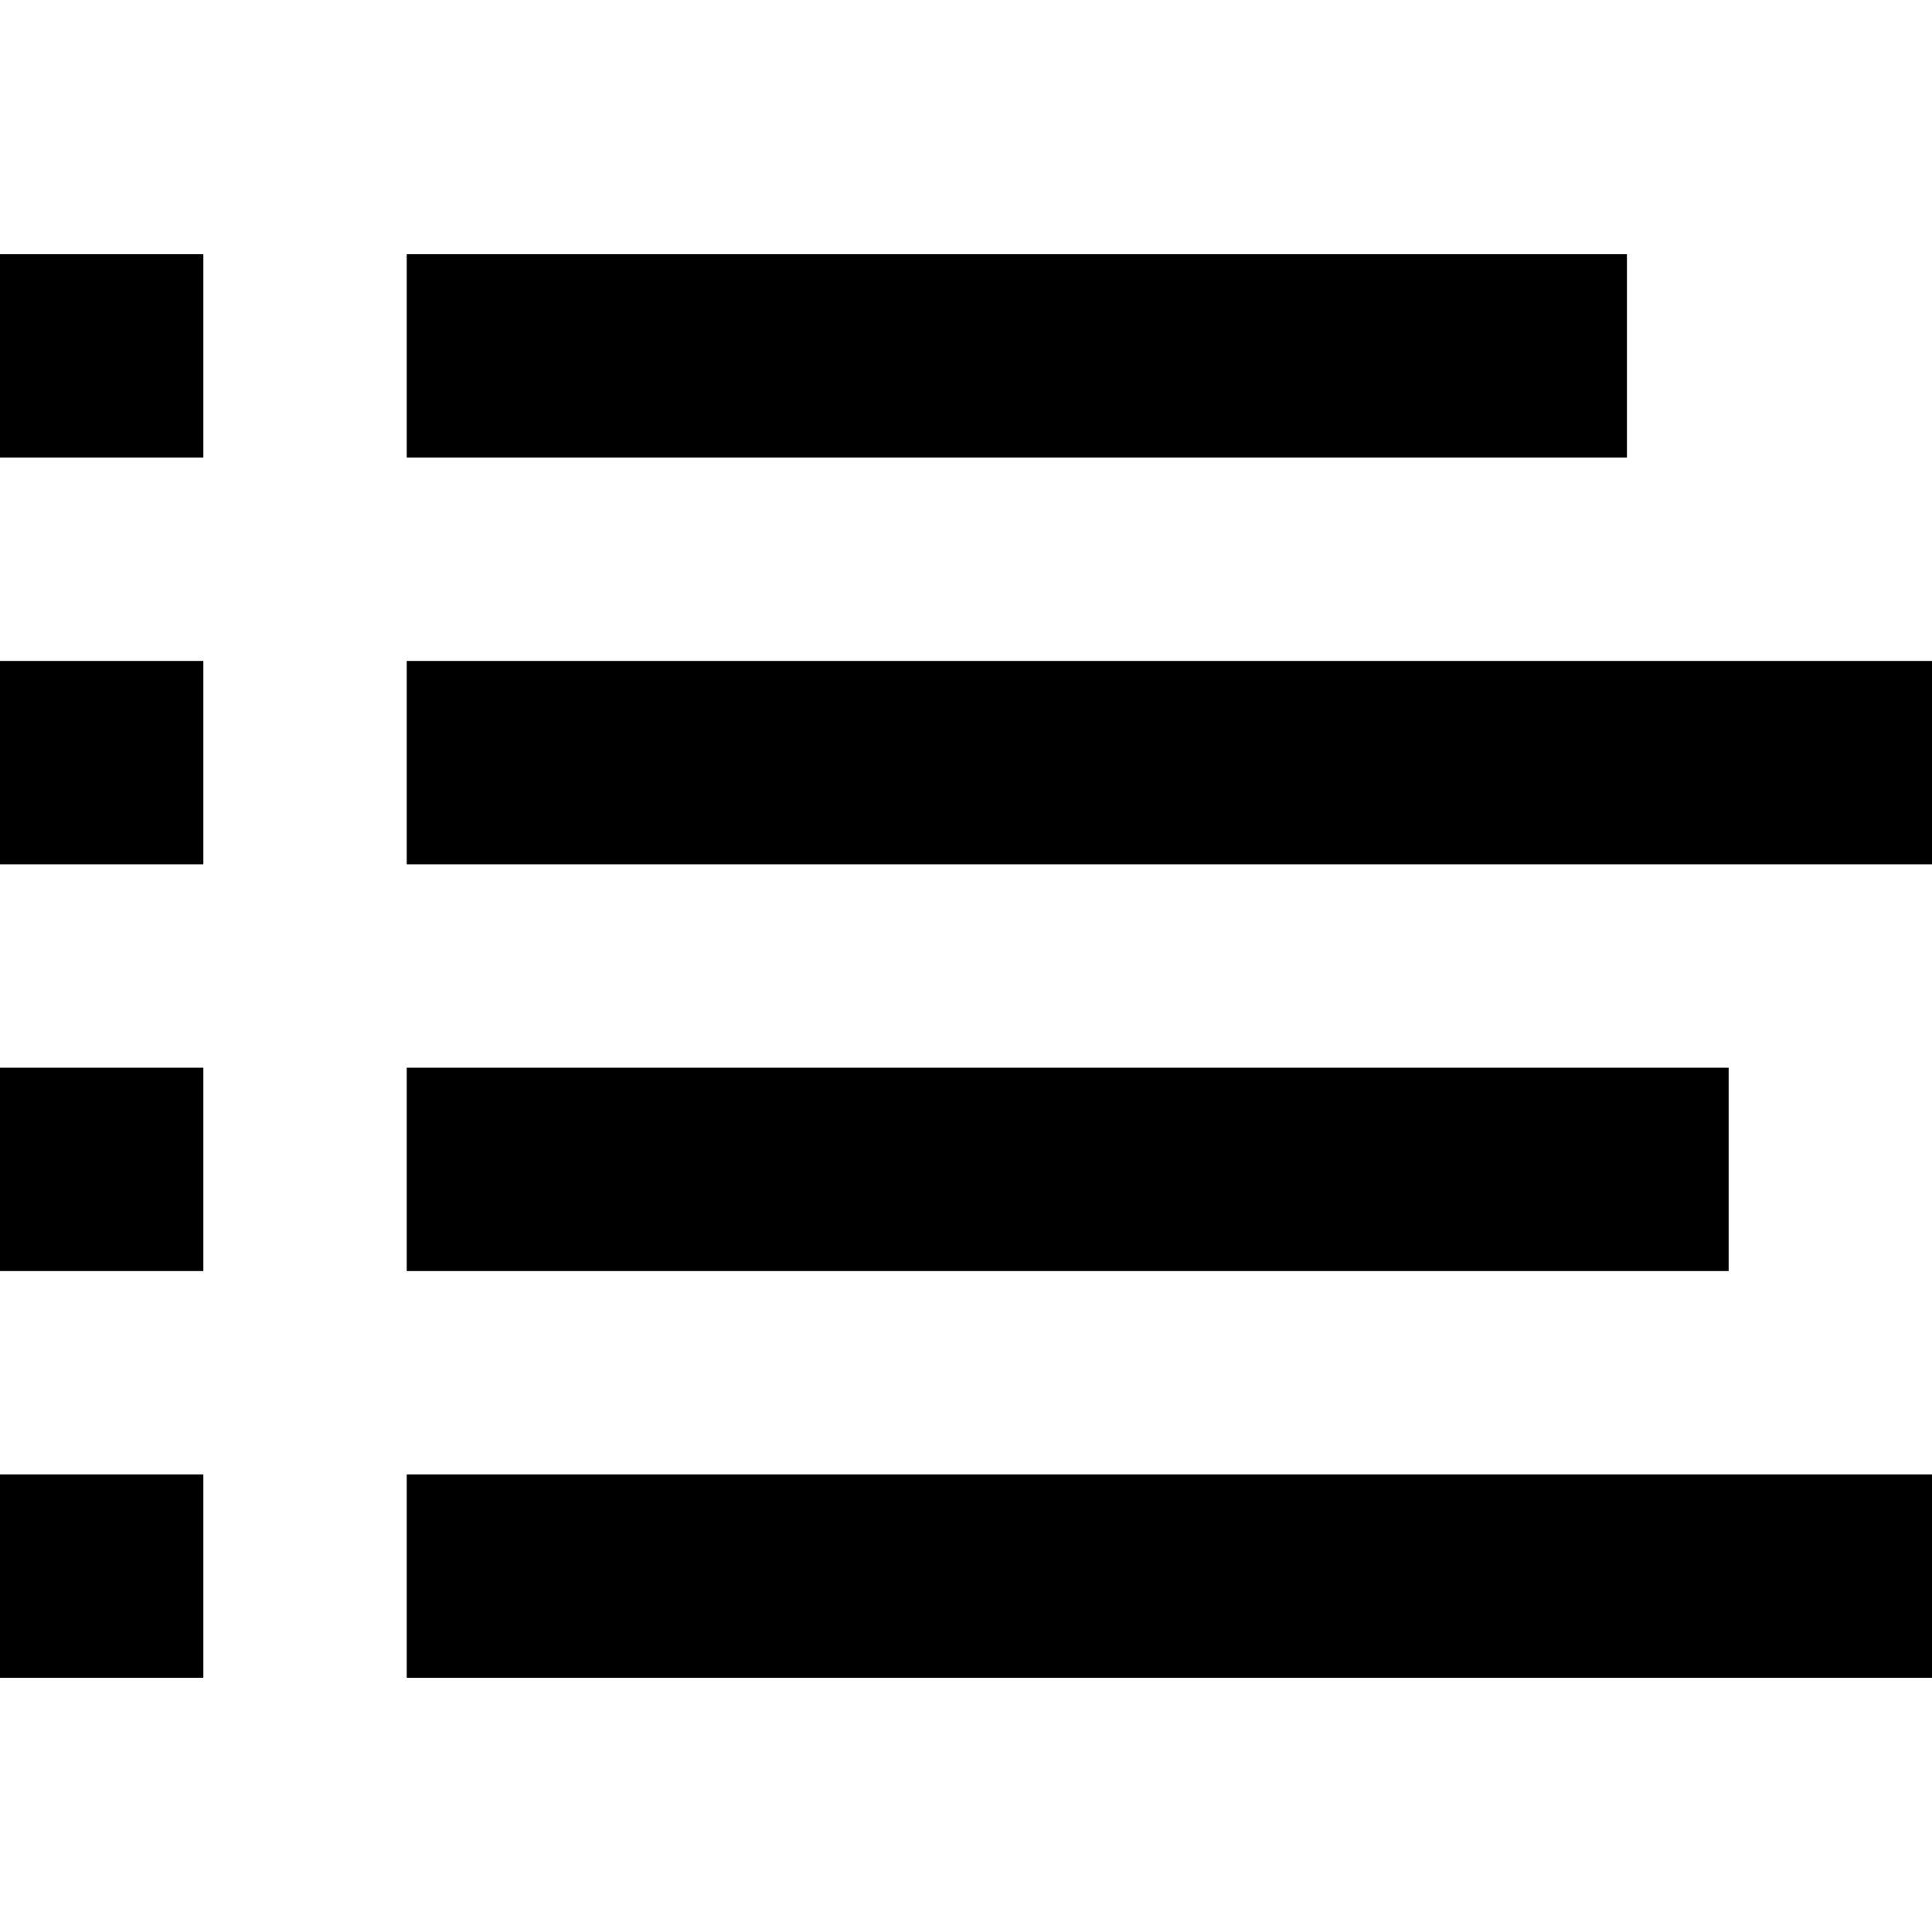
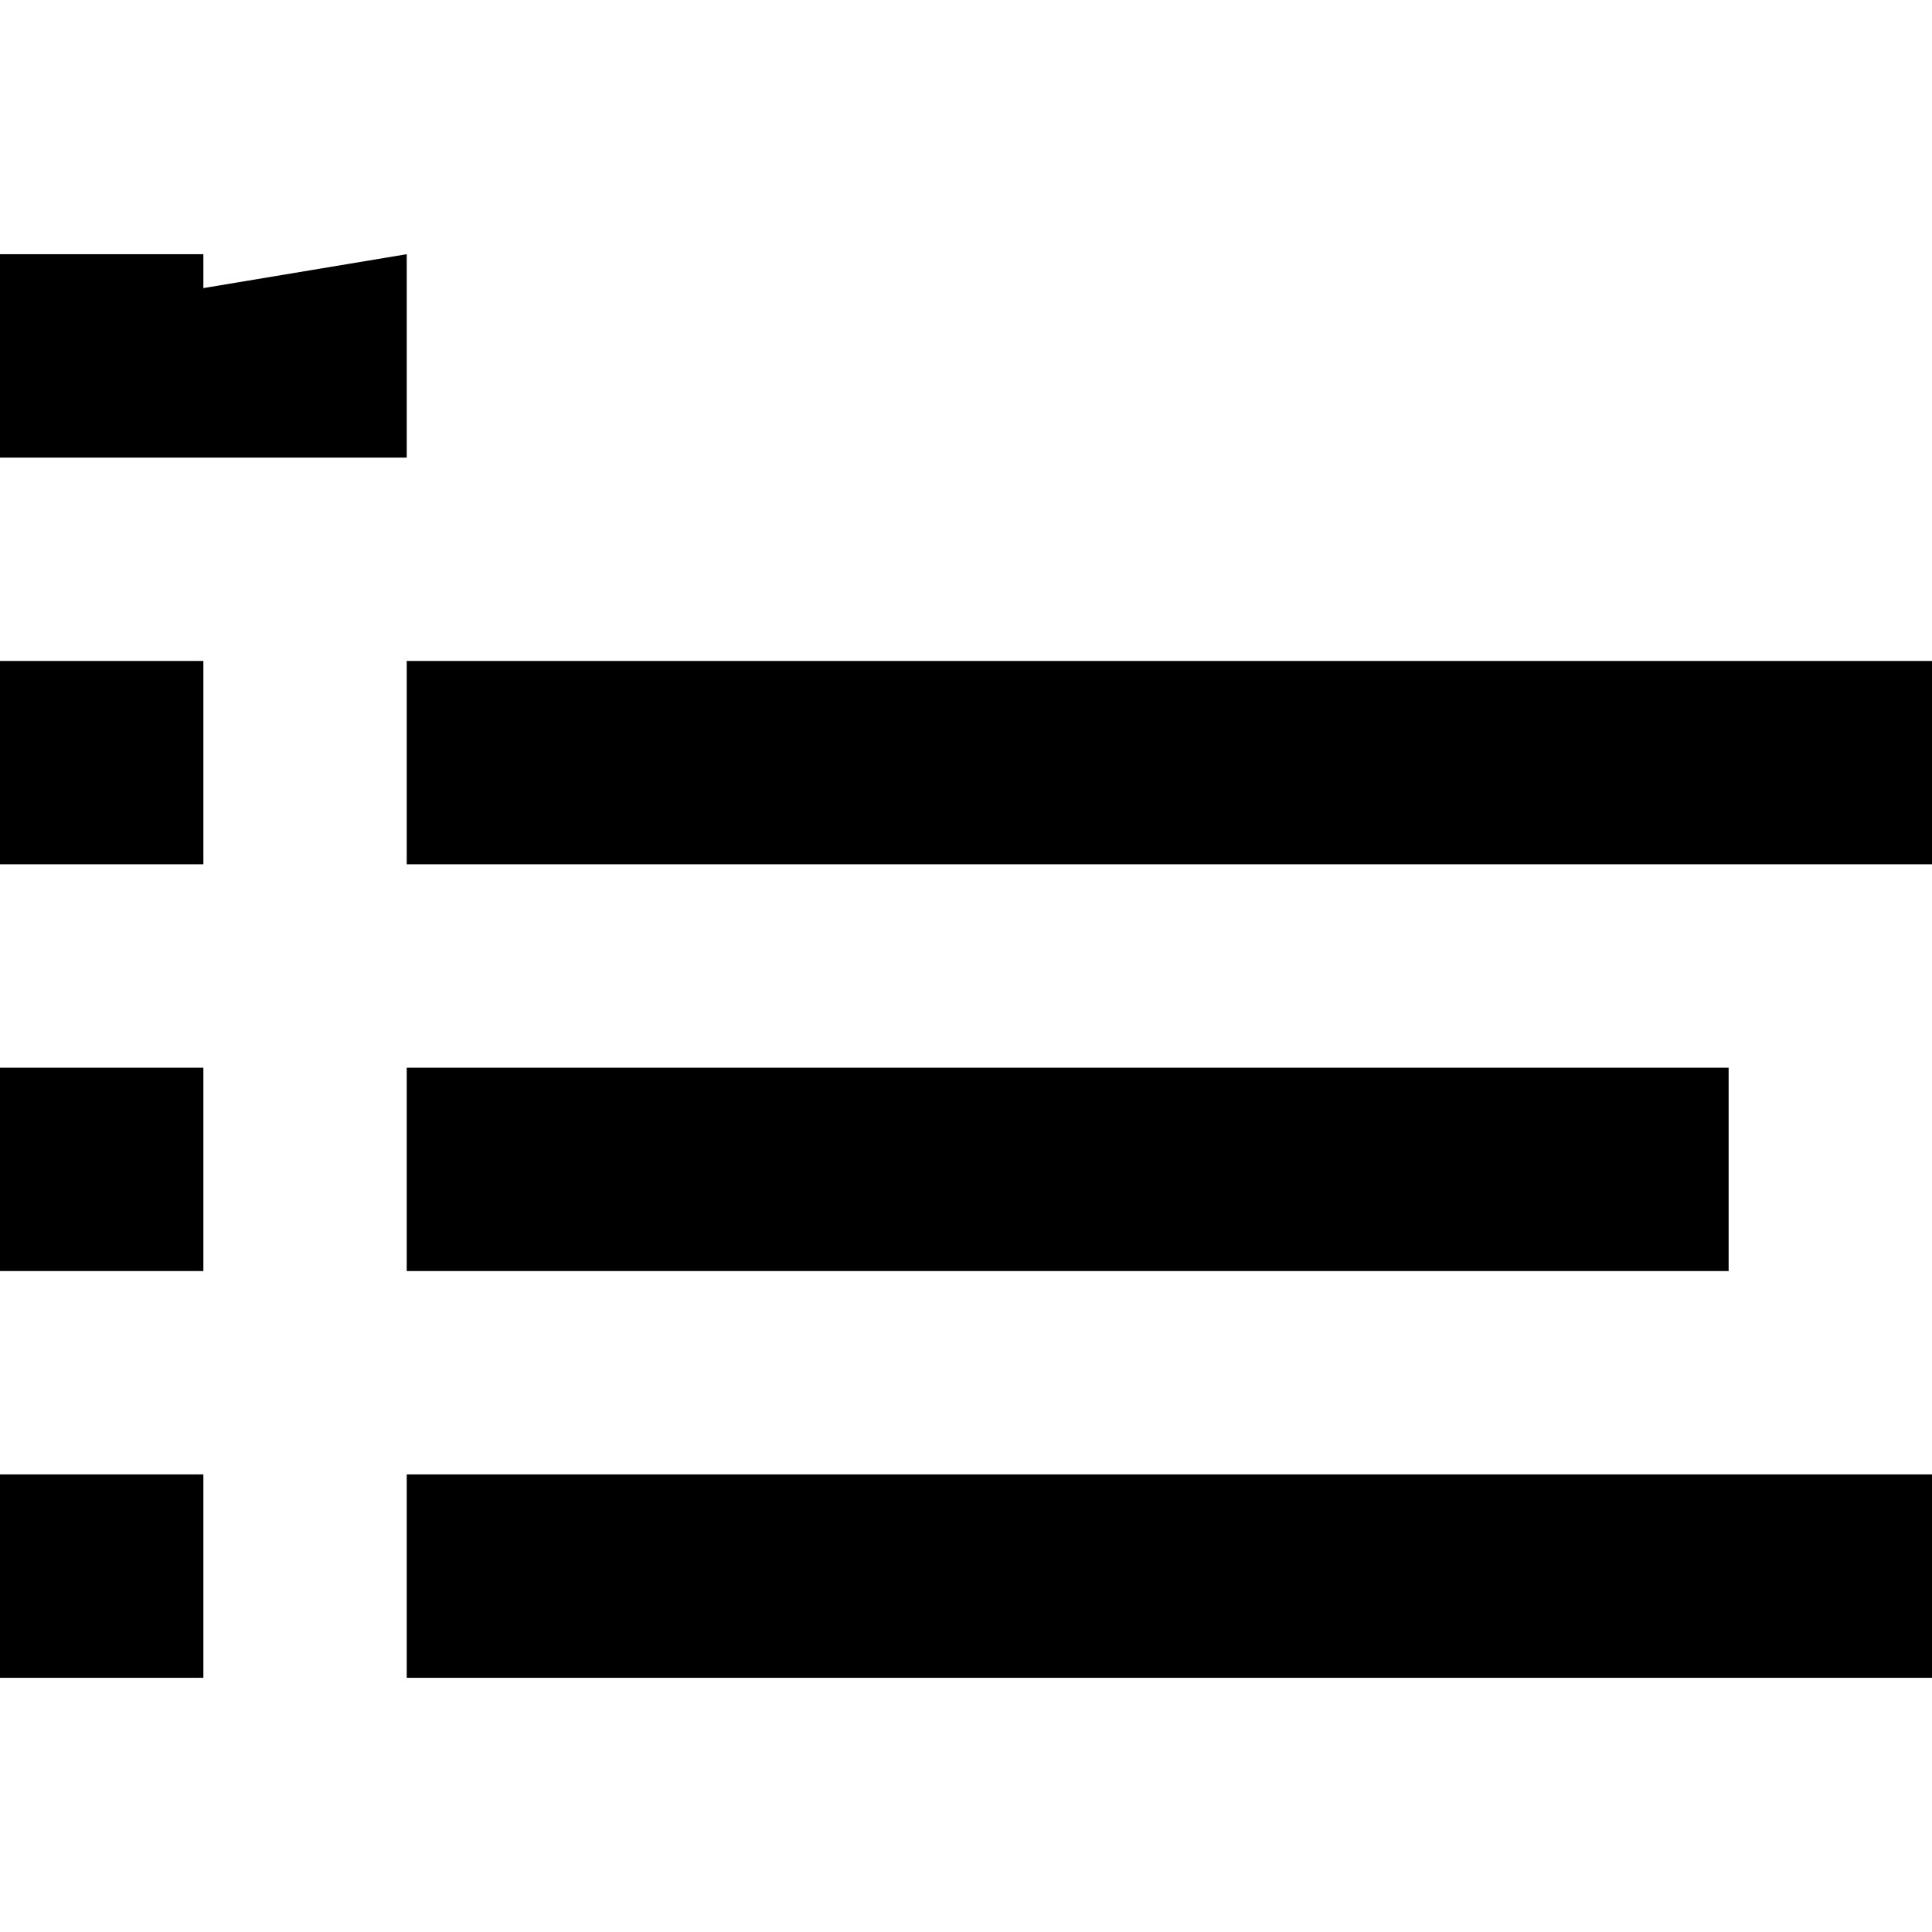
<svg xmlns="http://www.w3.org/2000/svg" viewBox="0 0 405.333 405.333">
-   <path d="M85.333 53.333h256V96h-256zM0 53.333h42.667V96H0zM0 138.667h42.667v42.667H0zM0 224h42.667v42.667H0zM0 309.333h42.667V352H0zM85.333 309.333h320V352h-320zM85.333 138.667h320v42.667h-320zM85.333 224h277.333v42.667H85.333z" />
+   <path d="M85.333 53.333V96h-256zM0 53.333h42.667V96H0zM0 138.667h42.667v42.667H0zM0 224h42.667v42.667H0zM0 309.333h42.667V352H0zM85.333 309.333h320V352h-320zM85.333 138.667h320v42.667h-320zM85.333 224h277.333v42.667H85.333z" />
</svg>